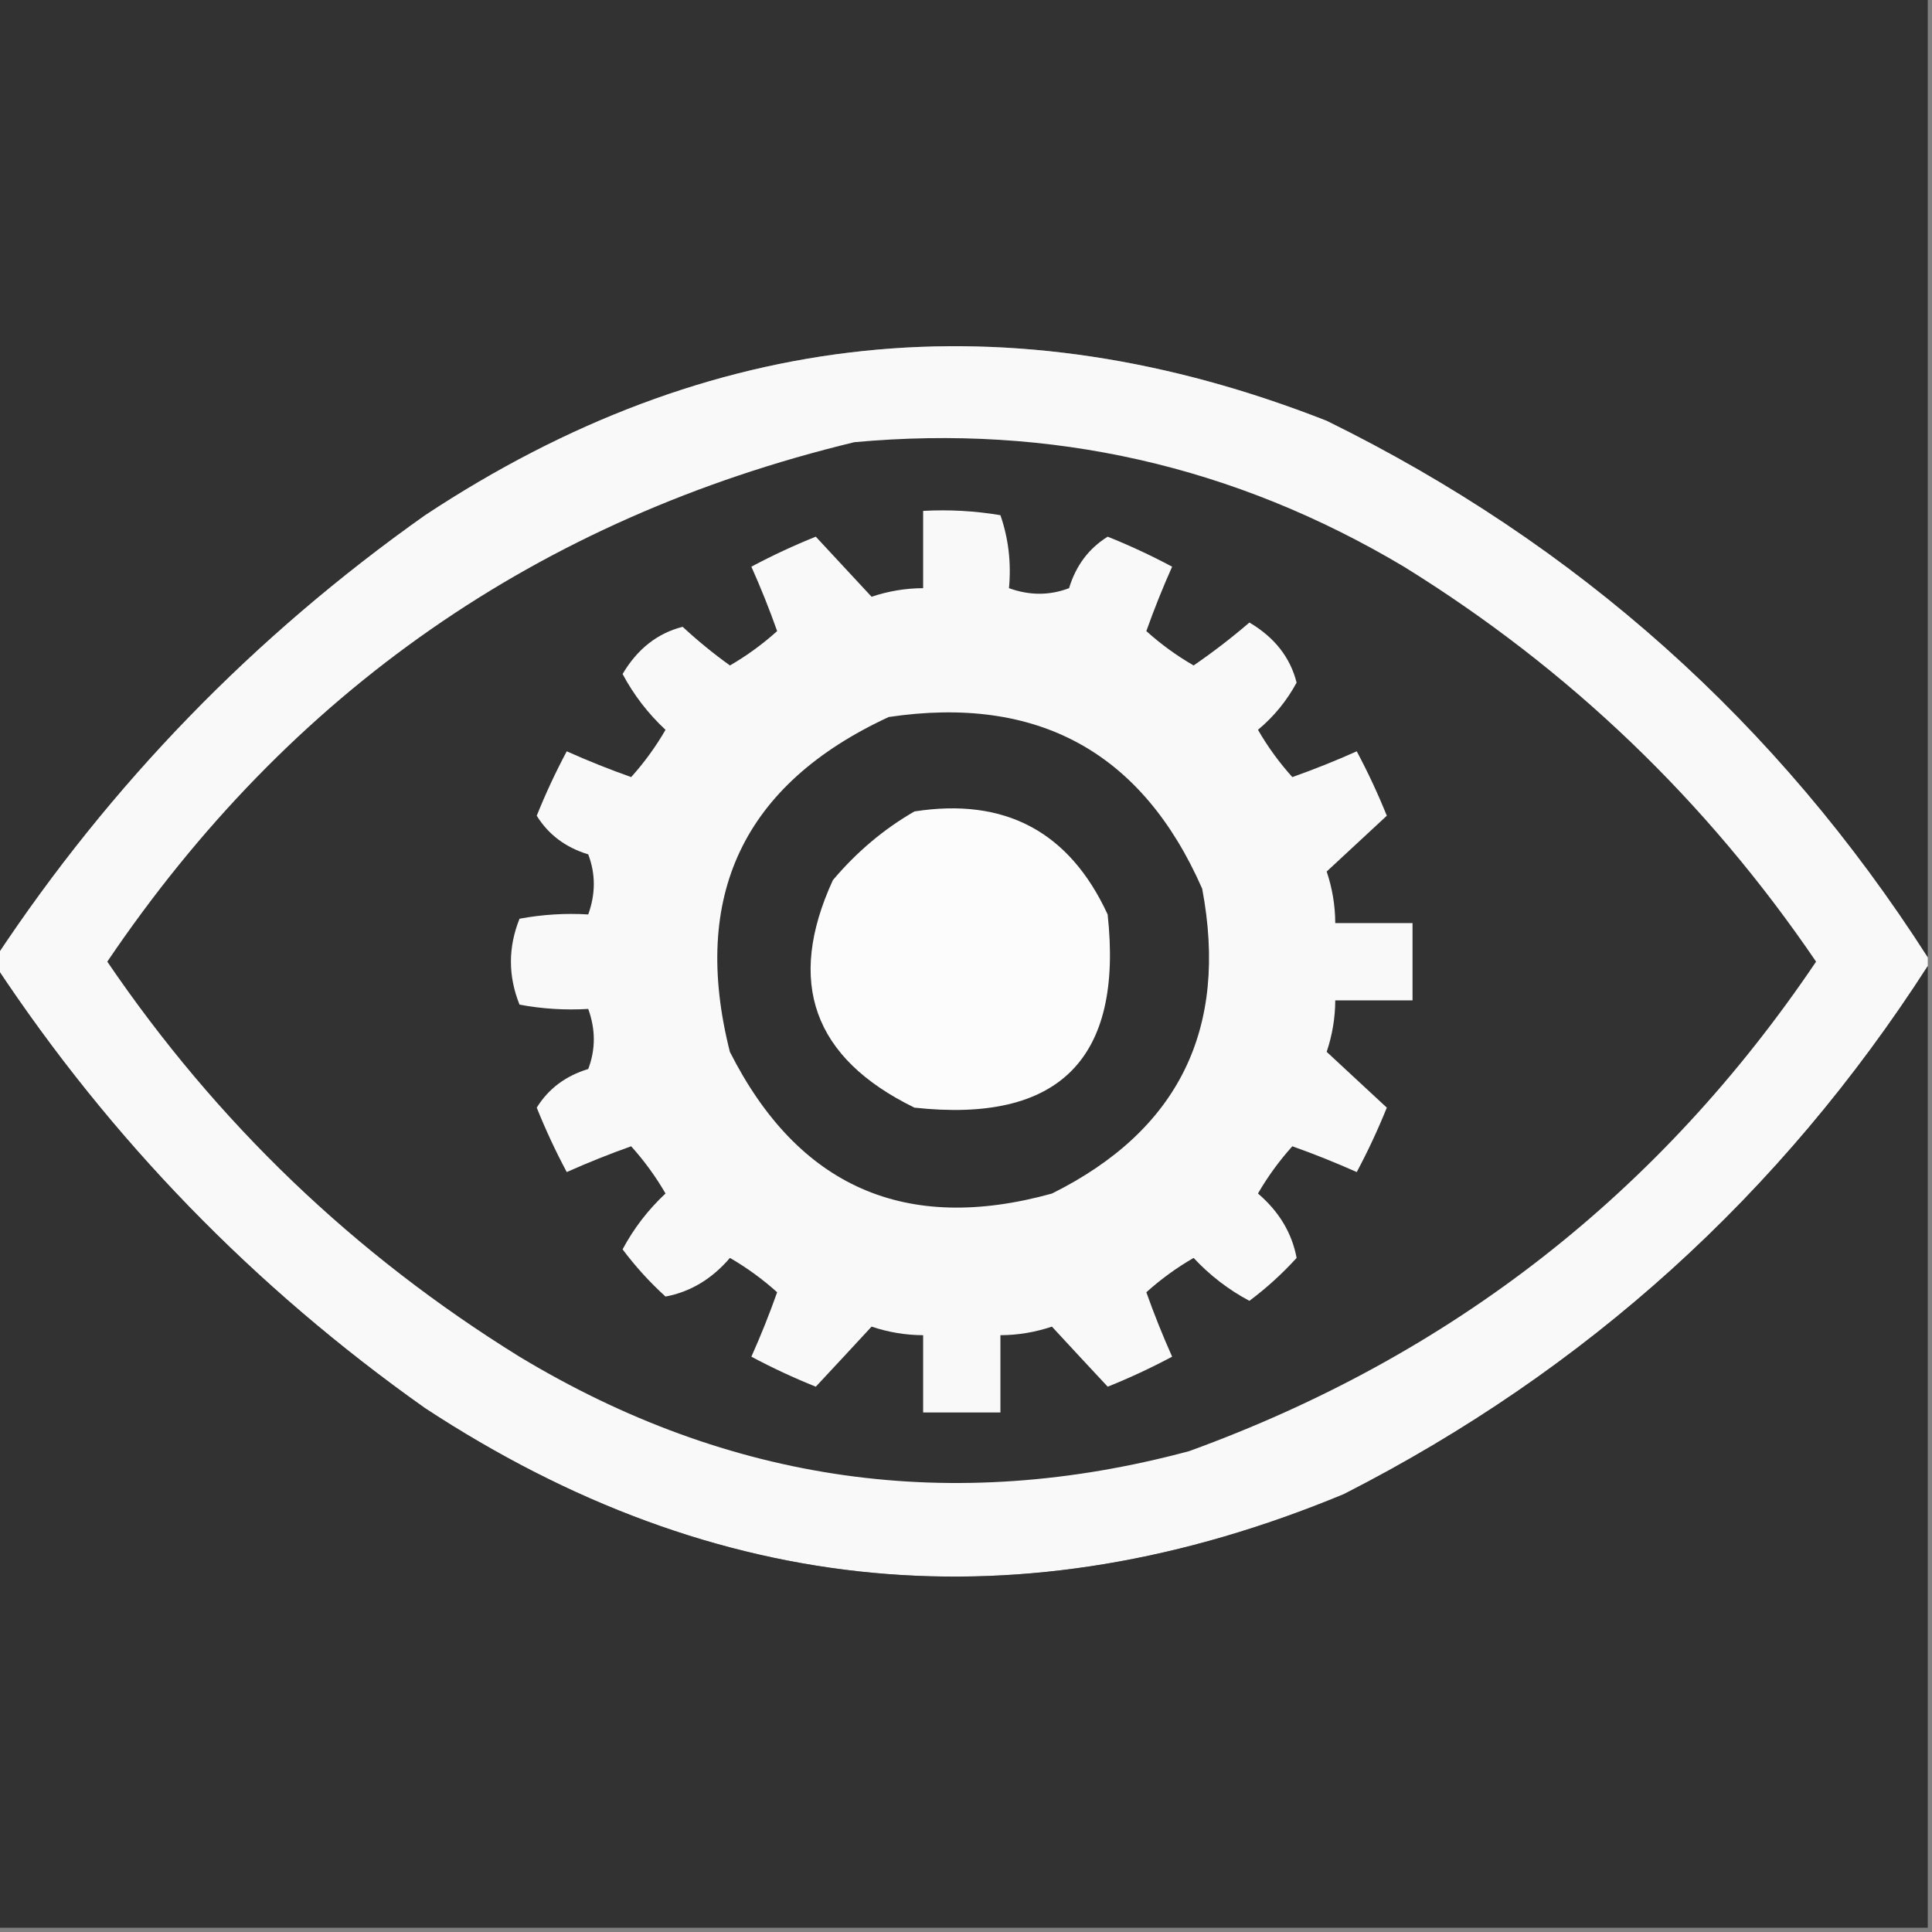
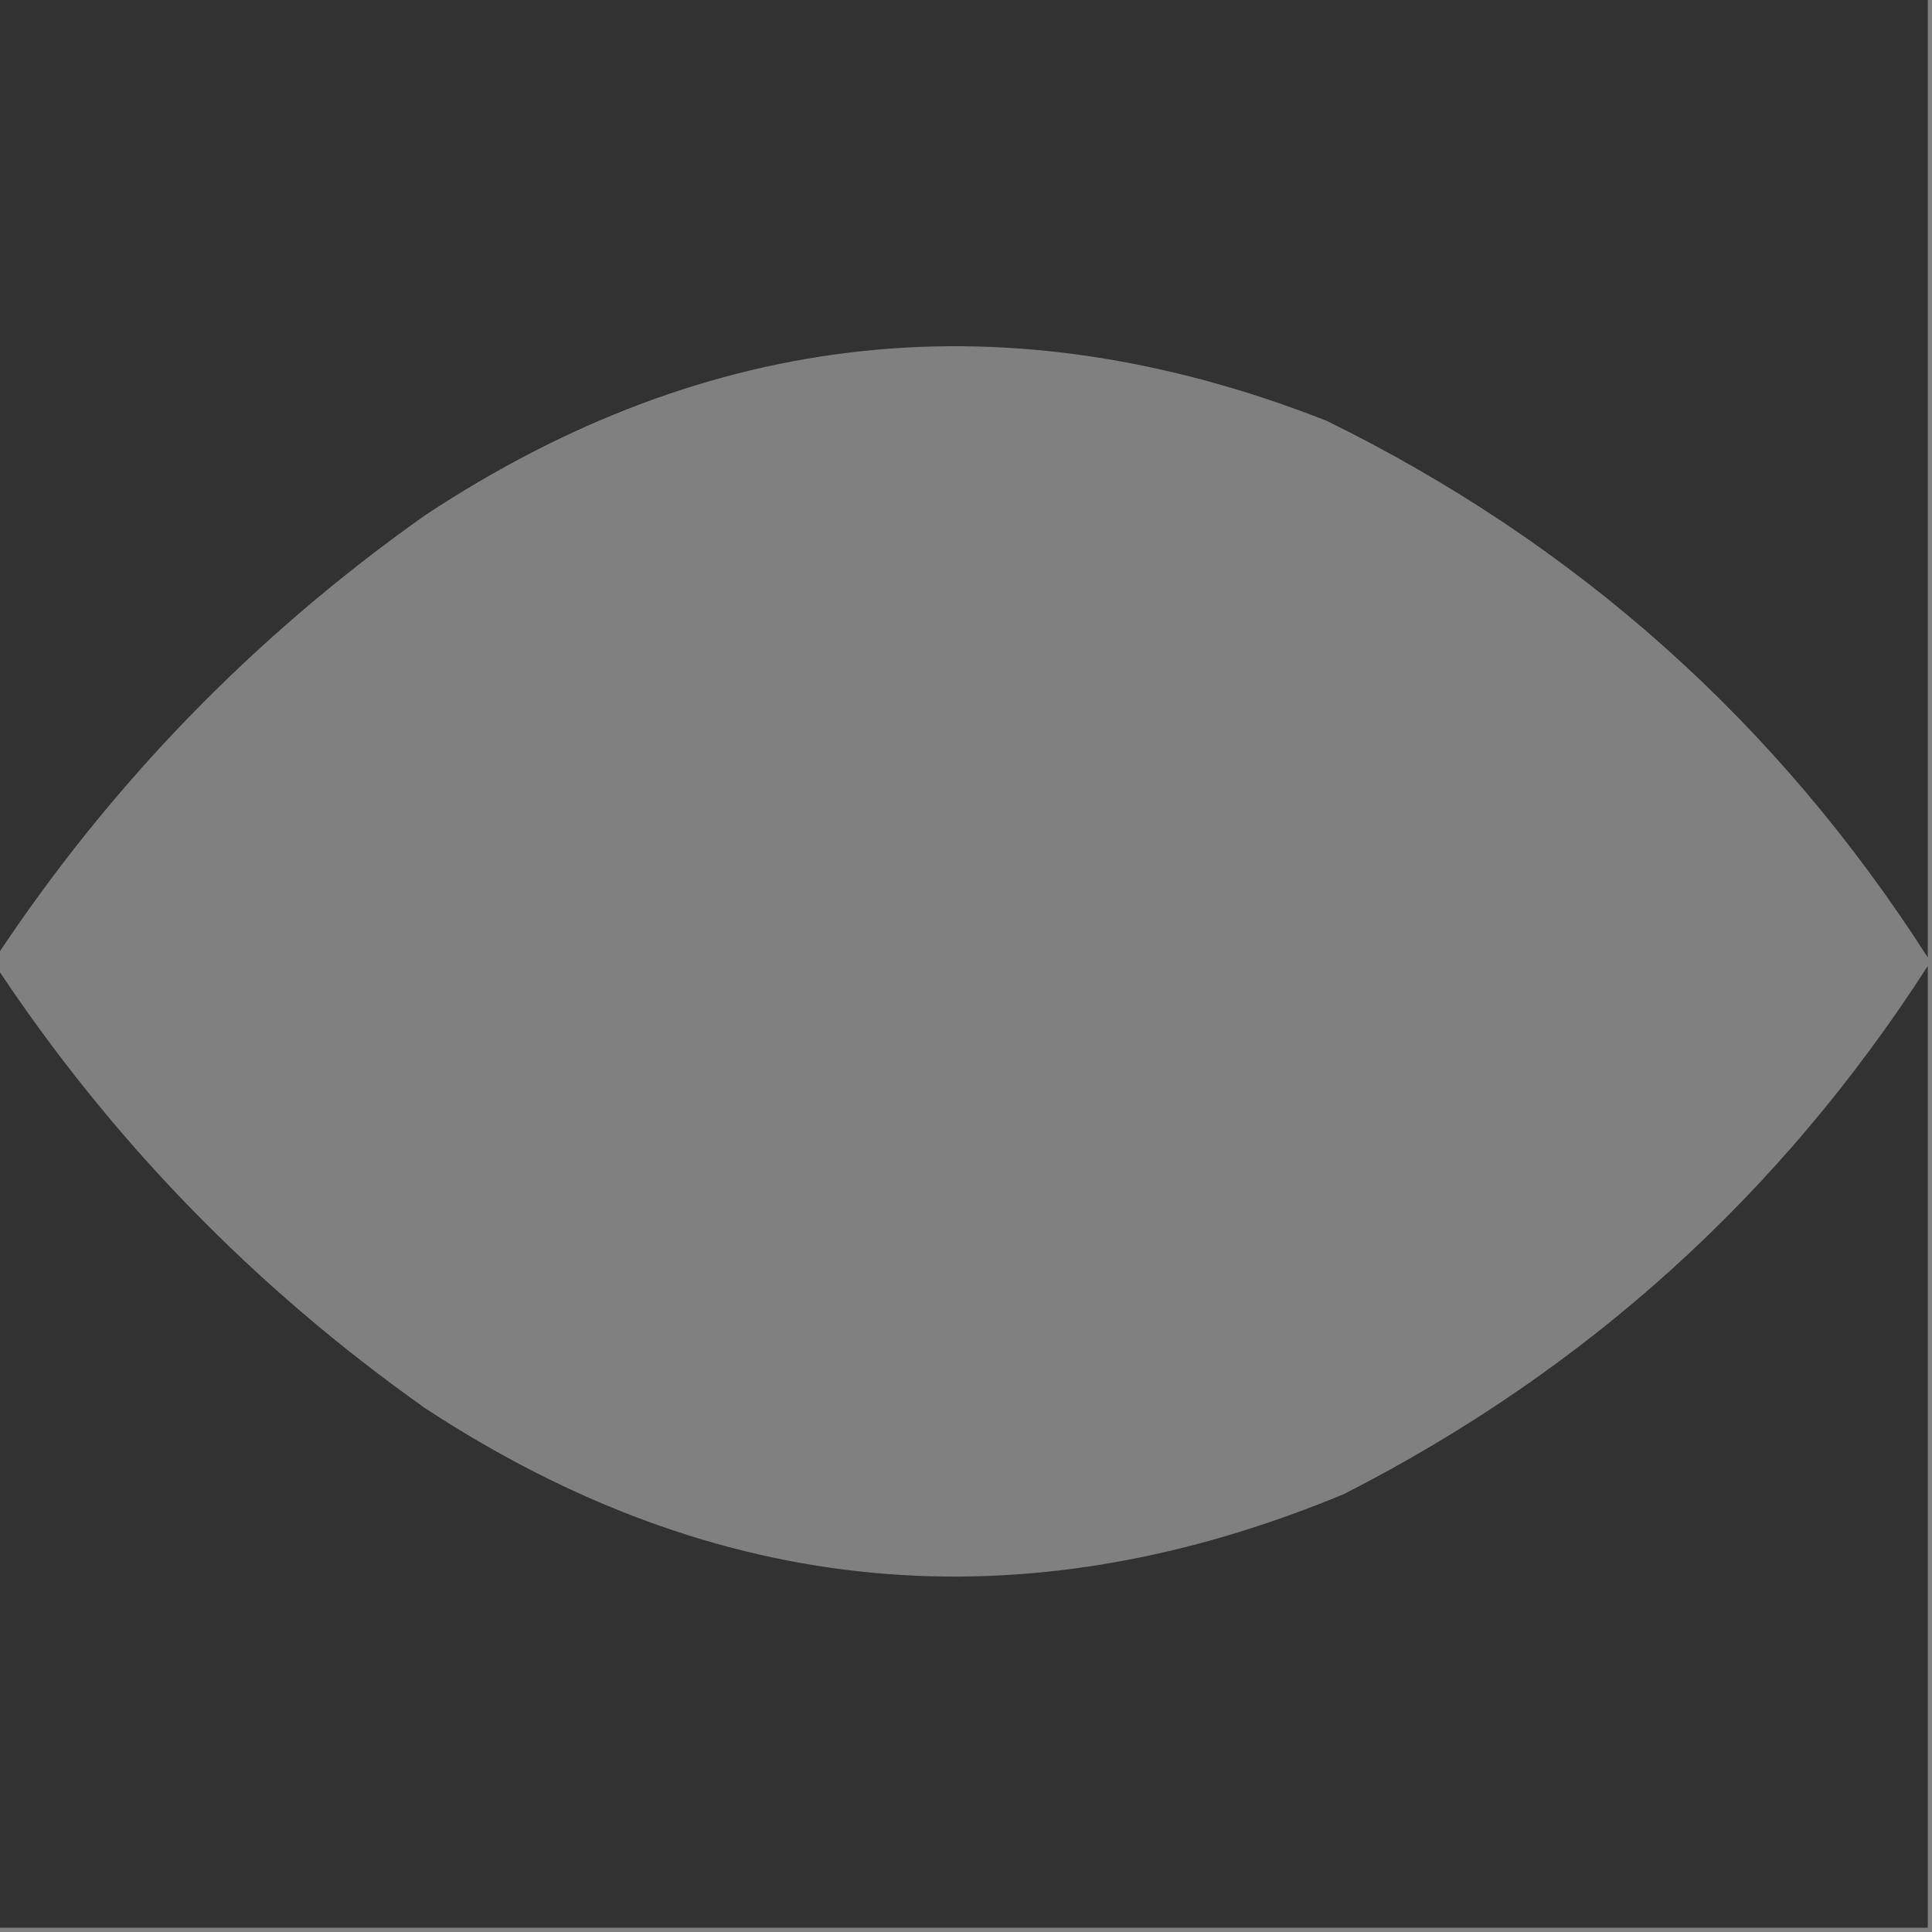
<svg xmlns="http://www.w3.org/2000/svg" width="32" height="32" viewBox="0 0 32 32" fill="none">
  <rect x="0" y="0" width="32" height="32" fill="#808080" stroke="none" />
  <g clip-path="url(#clip0_91_813)">
    <path fill-rule="evenodd" clip-rule="evenodd" d="M-0.07 -0.07C10.596 -0.07 21.263 -0.07 31.93 -0.07C31.93 5.239 31.93 10.549 31.93 15.859C29.441 11.972 26.123 9.009 21.974 6.97C16.721 4.906 11.743 5.428 7.041 8.534C4.204 10.541 1.834 12.983 -0.07 15.859C-0.07 10.549 -0.07 5.239 -0.07 -0.07Z" fill="#323232" />
-     <path fill-rule="evenodd" clip-rule="evenodd" d="M31.93 15.859C31.93 15.906 31.93 15.954 31.93 16.001C29.497 19.785 26.273 22.701 22.259 24.748C16.931 26.96 11.859 26.486 7.041 23.325C4.204 21.318 1.834 18.877 -0.07 16.001C-0.07 15.954 -0.07 15.906 -0.07 15.859C1.834 12.983 4.204 10.541 7.041 8.534C11.743 5.428 16.721 4.906 21.974 6.97C26.123 9.009 29.441 11.972 31.93 15.859Z" fill="#F9F9F9" />
-     <path fill-rule="evenodd" clip-rule="evenodd" d="M14.151 7.324C17.41 7.025 20.444 7.712 23.253 9.386C25.99 11.08 28.265 13.261 30.08 15.928C27.498 19.755 24.038 22.458 19.697 24.035C15.778 25.088 12.08 24.567 8.604 22.471C5.867 20.777 3.592 18.596 1.777 15.928C4.802 11.454 8.927 8.586 14.151 7.324Z" fill="#323232" />
-     <path fill-rule="evenodd" clip-rule="evenodd" d="M15.29 8.462C15.719 8.438 16.145 8.462 16.57 8.533C16.704 8.92 16.751 9.323 16.712 9.742C17.052 9.865 17.384 9.865 17.707 9.742C17.821 9.367 18.034 9.083 18.347 8.889C18.711 9.035 19.067 9.201 19.414 9.386C19.259 9.734 19.116 10.089 18.987 10.453C19.228 10.67 19.489 10.86 19.77 11.022C20.09 10.802 20.399 10.565 20.694 10.311C21.109 10.556 21.37 10.887 21.476 11.306C21.314 11.606 21.101 11.867 20.836 12.088C20.998 12.369 21.188 12.63 21.405 12.871C21.769 12.742 22.124 12.6 22.472 12.444C22.657 12.791 22.823 13.147 22.97 13.511C22.64 13.818 22.308 14.126 21.974 14.435C22.067 14.713 22.115 14.997 22.116 15.289C22.543 15.289 22.97 15.289 23.396 15.289C23.396 15.715 23.396 16.142 23.396 16.569C22.97 16.569 22.543 16.569 22.116 16.569C22.115 16.86 22.067 17.144 21.974 17.422C22.308 17.731 22.64 18.039 22.97 18.346C22.823 18.71 22.657 19.066 22.472 19.413C22.124 19.258 21.769 19.115 21.405 18.986C21.188 19.227 20.998 19.488 20.836 19.768C21.186 20.068 21.399 20.424 21.476 20.835C21.237 21.098 20.976 21.335 20.694 21.546C20.347 21.361 20.039 21.124 19.77 20.835C19.489 20.997 19.228 21.187 18.987 21.404C19.116 21.768 19.259 22.123 19.414 22.471C19.067 22.656 18.711 22.822 18.347 22.968C18.04 22.639 17.732 22.308 17.423 21.973C17.145 22.066 16.861 22.114 16.57 22.115C16.57 22.542 16.57 22.968 16.57 23.395C16.143 23.395 15.716 23.395 15.29 23.395C15.29 22.968 15.29 22.542 15.29 22.115C14.998 22.114 14.714 22.066 14.436 21.973C14.127 22.308 13.819 22.639 13.512 22.968C13.148 22.822 12.792 22.656 12.445 22.471C12.601 22.123 12.743 21.768 12.872 21.404C12.631 21.187 12.37 20.997 12.09 20.835C11.79 21.185 11.434 21.398 11.023 21.475C10.76 21.236 10.523 20.975 10.312 20.693C10.497 20.346 10.734 20.038 11.023 19.768C10.861 19.488 10.671 19.227 10.454 18.986C10.09 19.115 9.735 19.258 9.387 19.413C9.202 19.066 9.036 18.71 8.89 18.346C9.084 18.033 9.368 17.82 9.743 17.706C9.866 17.383 9.866 17.051 9.743 16.711C9.361 16.734 8.981 16.71 8.605 16.64C8.415 16.166 8.415 15.691 8.605 15.217C8.981 15.147 9.361 15.123 9.743 15.146C9.866 14.806 9.866 14.474 9.743 14.151C9.368 14.037 9.084 13.824 8.89 13.511C9.036 13.147 9.202 12.791 9.387 12.444C9.735 12.6 10.09 12.742 10.454 12.871C10.671 12.63 10.861 12.369 11.023 12.088C10.734 11.819 10.497 11.511 10.312 11.164C10.557 10.749 10.889 10.488 11.307 10.382C11.555 10.612 11.816 10.825 12.09 11.022C12.37 10.86 12.631 10.67 12.872 10.453C12.743 10.089 12.601 9.734 12.445 9.386C12.792 9.201 13.148 9.035 13.512 8.889C13.819 9.218 14.127 9.55 14.436 9.884C14.714 9.791 14.998 9.743 15.29 9.742C15.29 9.315 15.29 8.889 15.29 8.462Z" fill="#F9F9F9" />
-     <path fill-rule="evenodd" clip-rule="evenodd" d="M14.72 11.876C17.187 11.509 18.918 12.457 19.912 14.72C20.35 17.043 19.52 18.726 17.423 19.769C14.999 20.441 13.221 19.659 12.089 17.422C11.437 14.839 12.314 12.99 14.72 11.876Z" fill="#313131" />
-     <path fill-rule="evenodd" clip-rule="evenodd" d="M15.146 13.44C16.646 13.206 17.713 13.775 18.346 15.146C18.607 17.541 17.54 18.607 15.146 18.346C13.468 17.527 13.018 16.27 13.795 14.578C14.189 14.111 14.64 13.731 15.146 13.44Z" fill="#FCFCFC" />
    <path fill-rule="evenodd" clip-rule="evenodd" d="M-0.07 16C1.834 18.876 4.204 21.317 7.041 23.324C11.859 26.485 16.931 26.959 22.259 24.747C26.273 22.7 29.497 19.784 31.93 16C31.93 21.31 31.93 26.619 31.93 31.929C21.263 31.929 10.596 31.929 -0.07 31.929C-0.07 26.619 -0.07 21.31 -0.07 16Z" fill="#323232" />
  </g>
  <defs>
    <clipPath id="clip0_91_813">
      <rect width="32" height="32" fill="white" />
    </clipPath>
  </defs>
</svg>